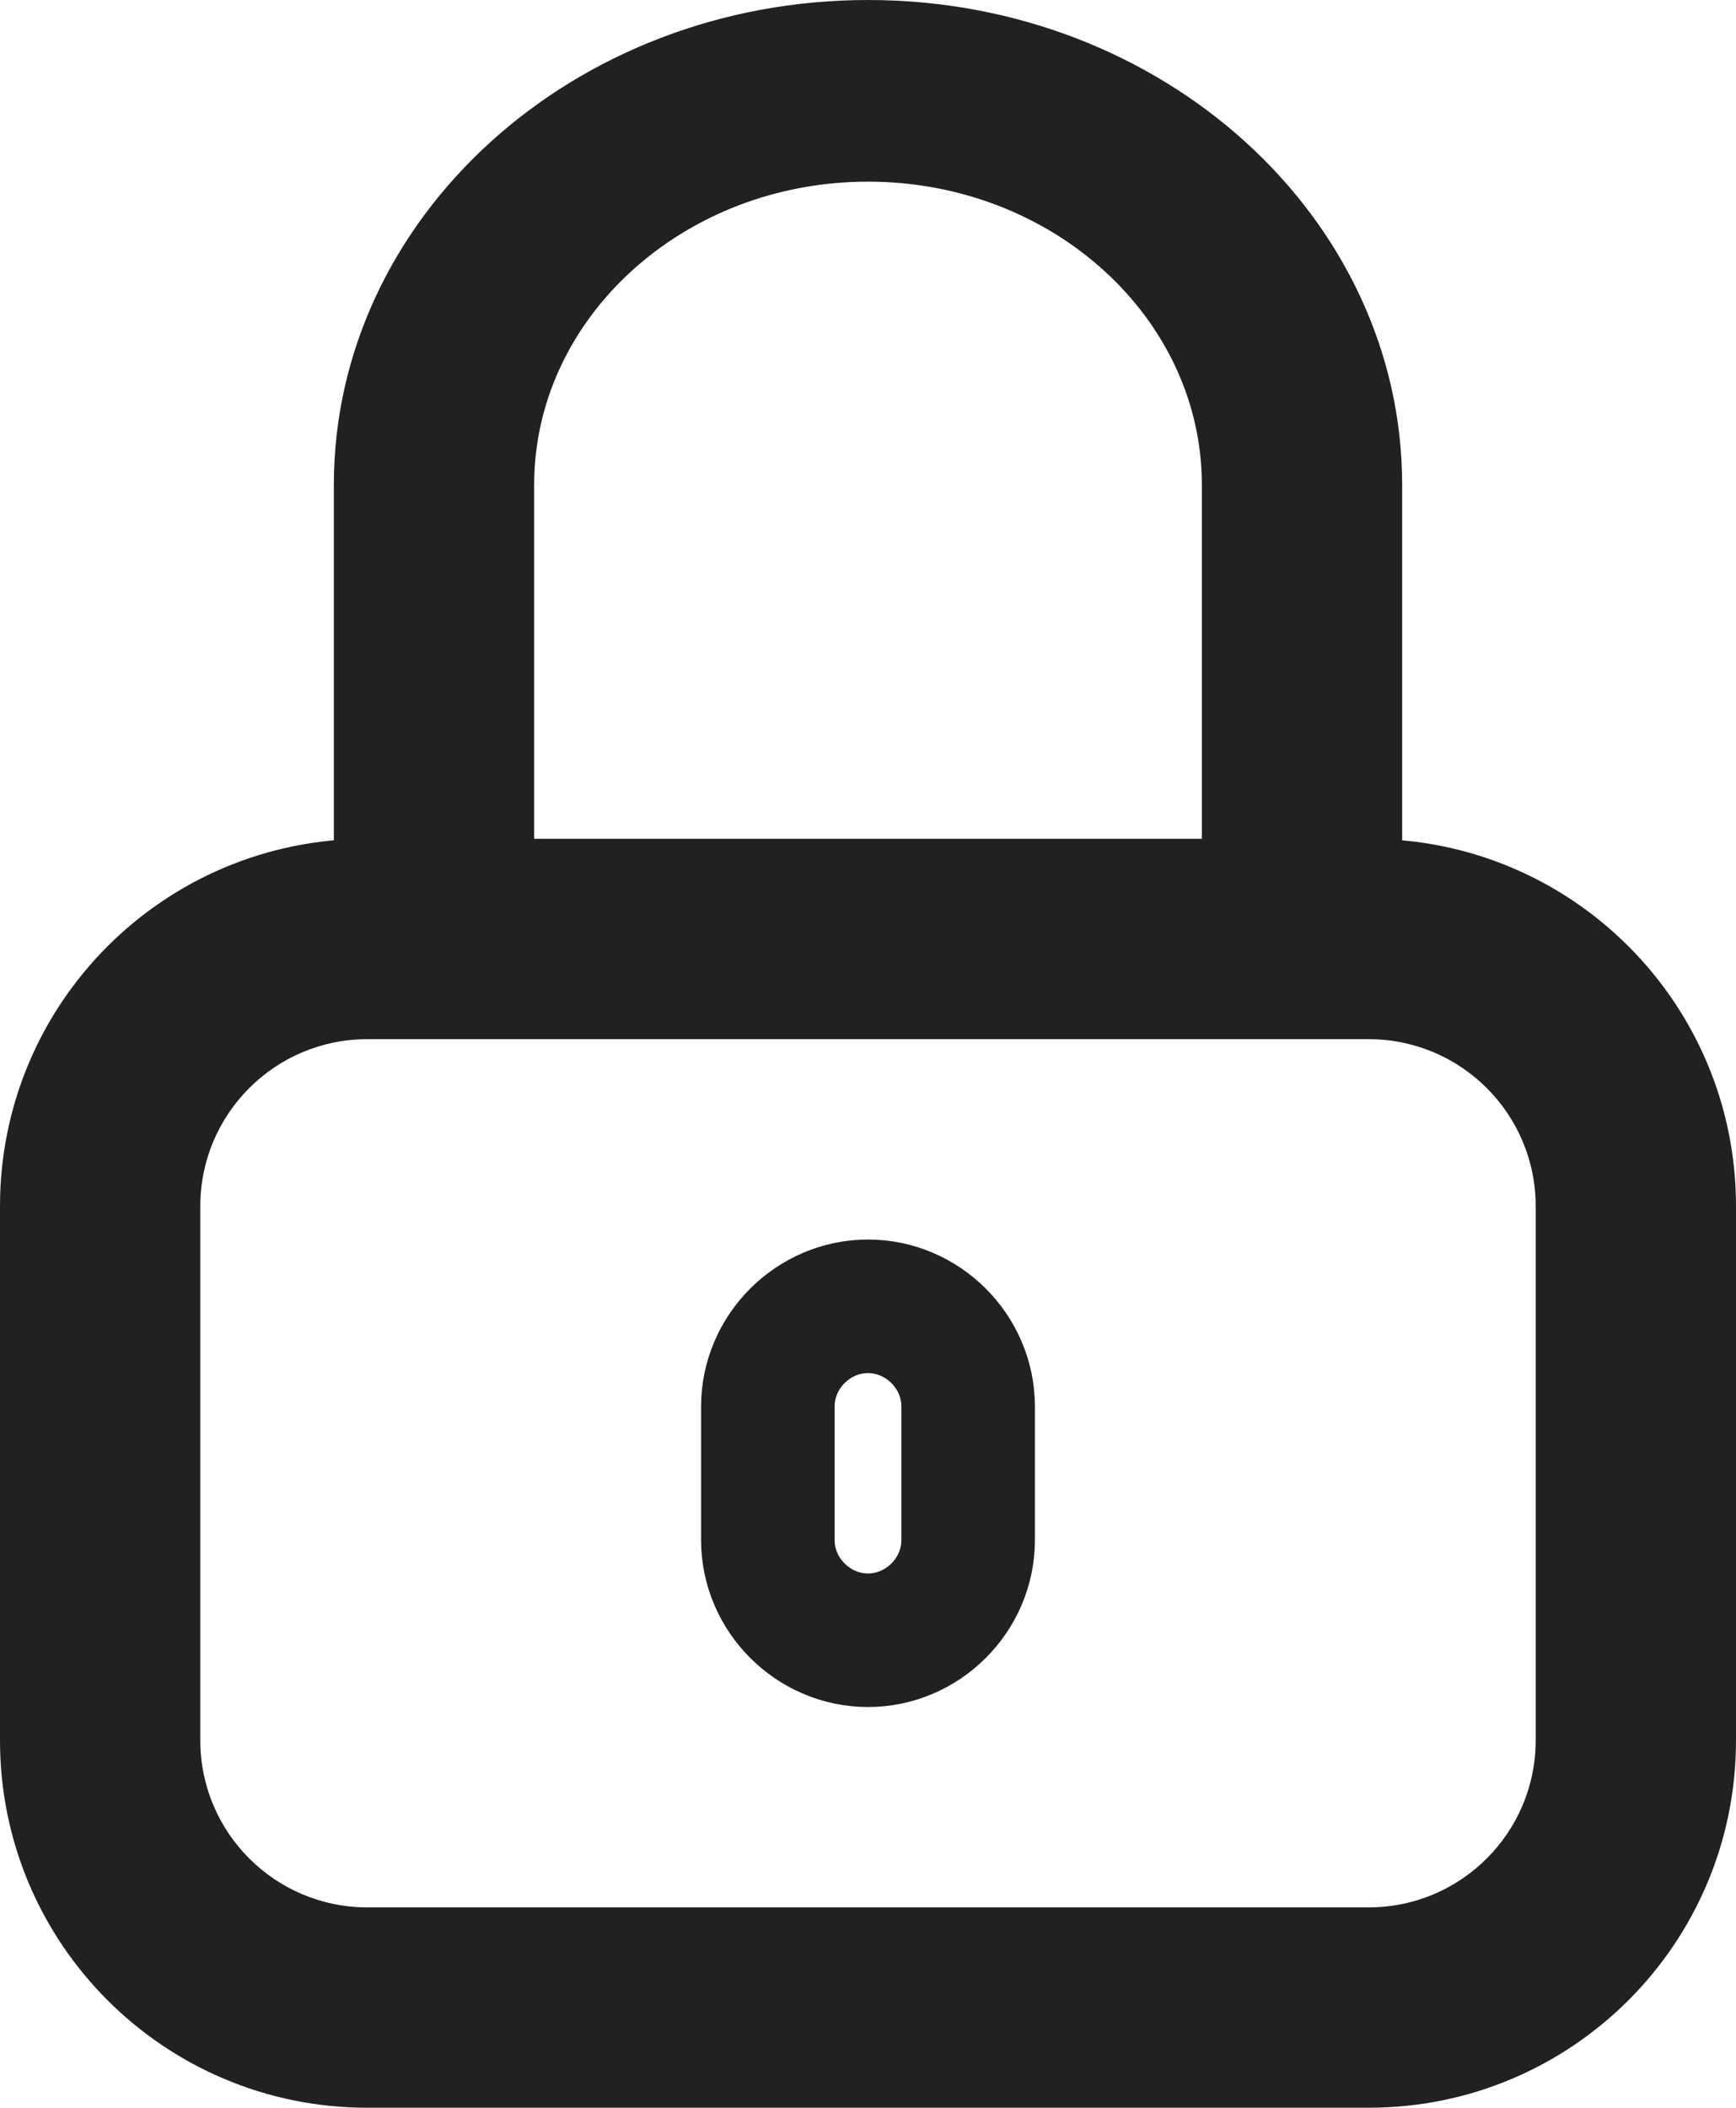
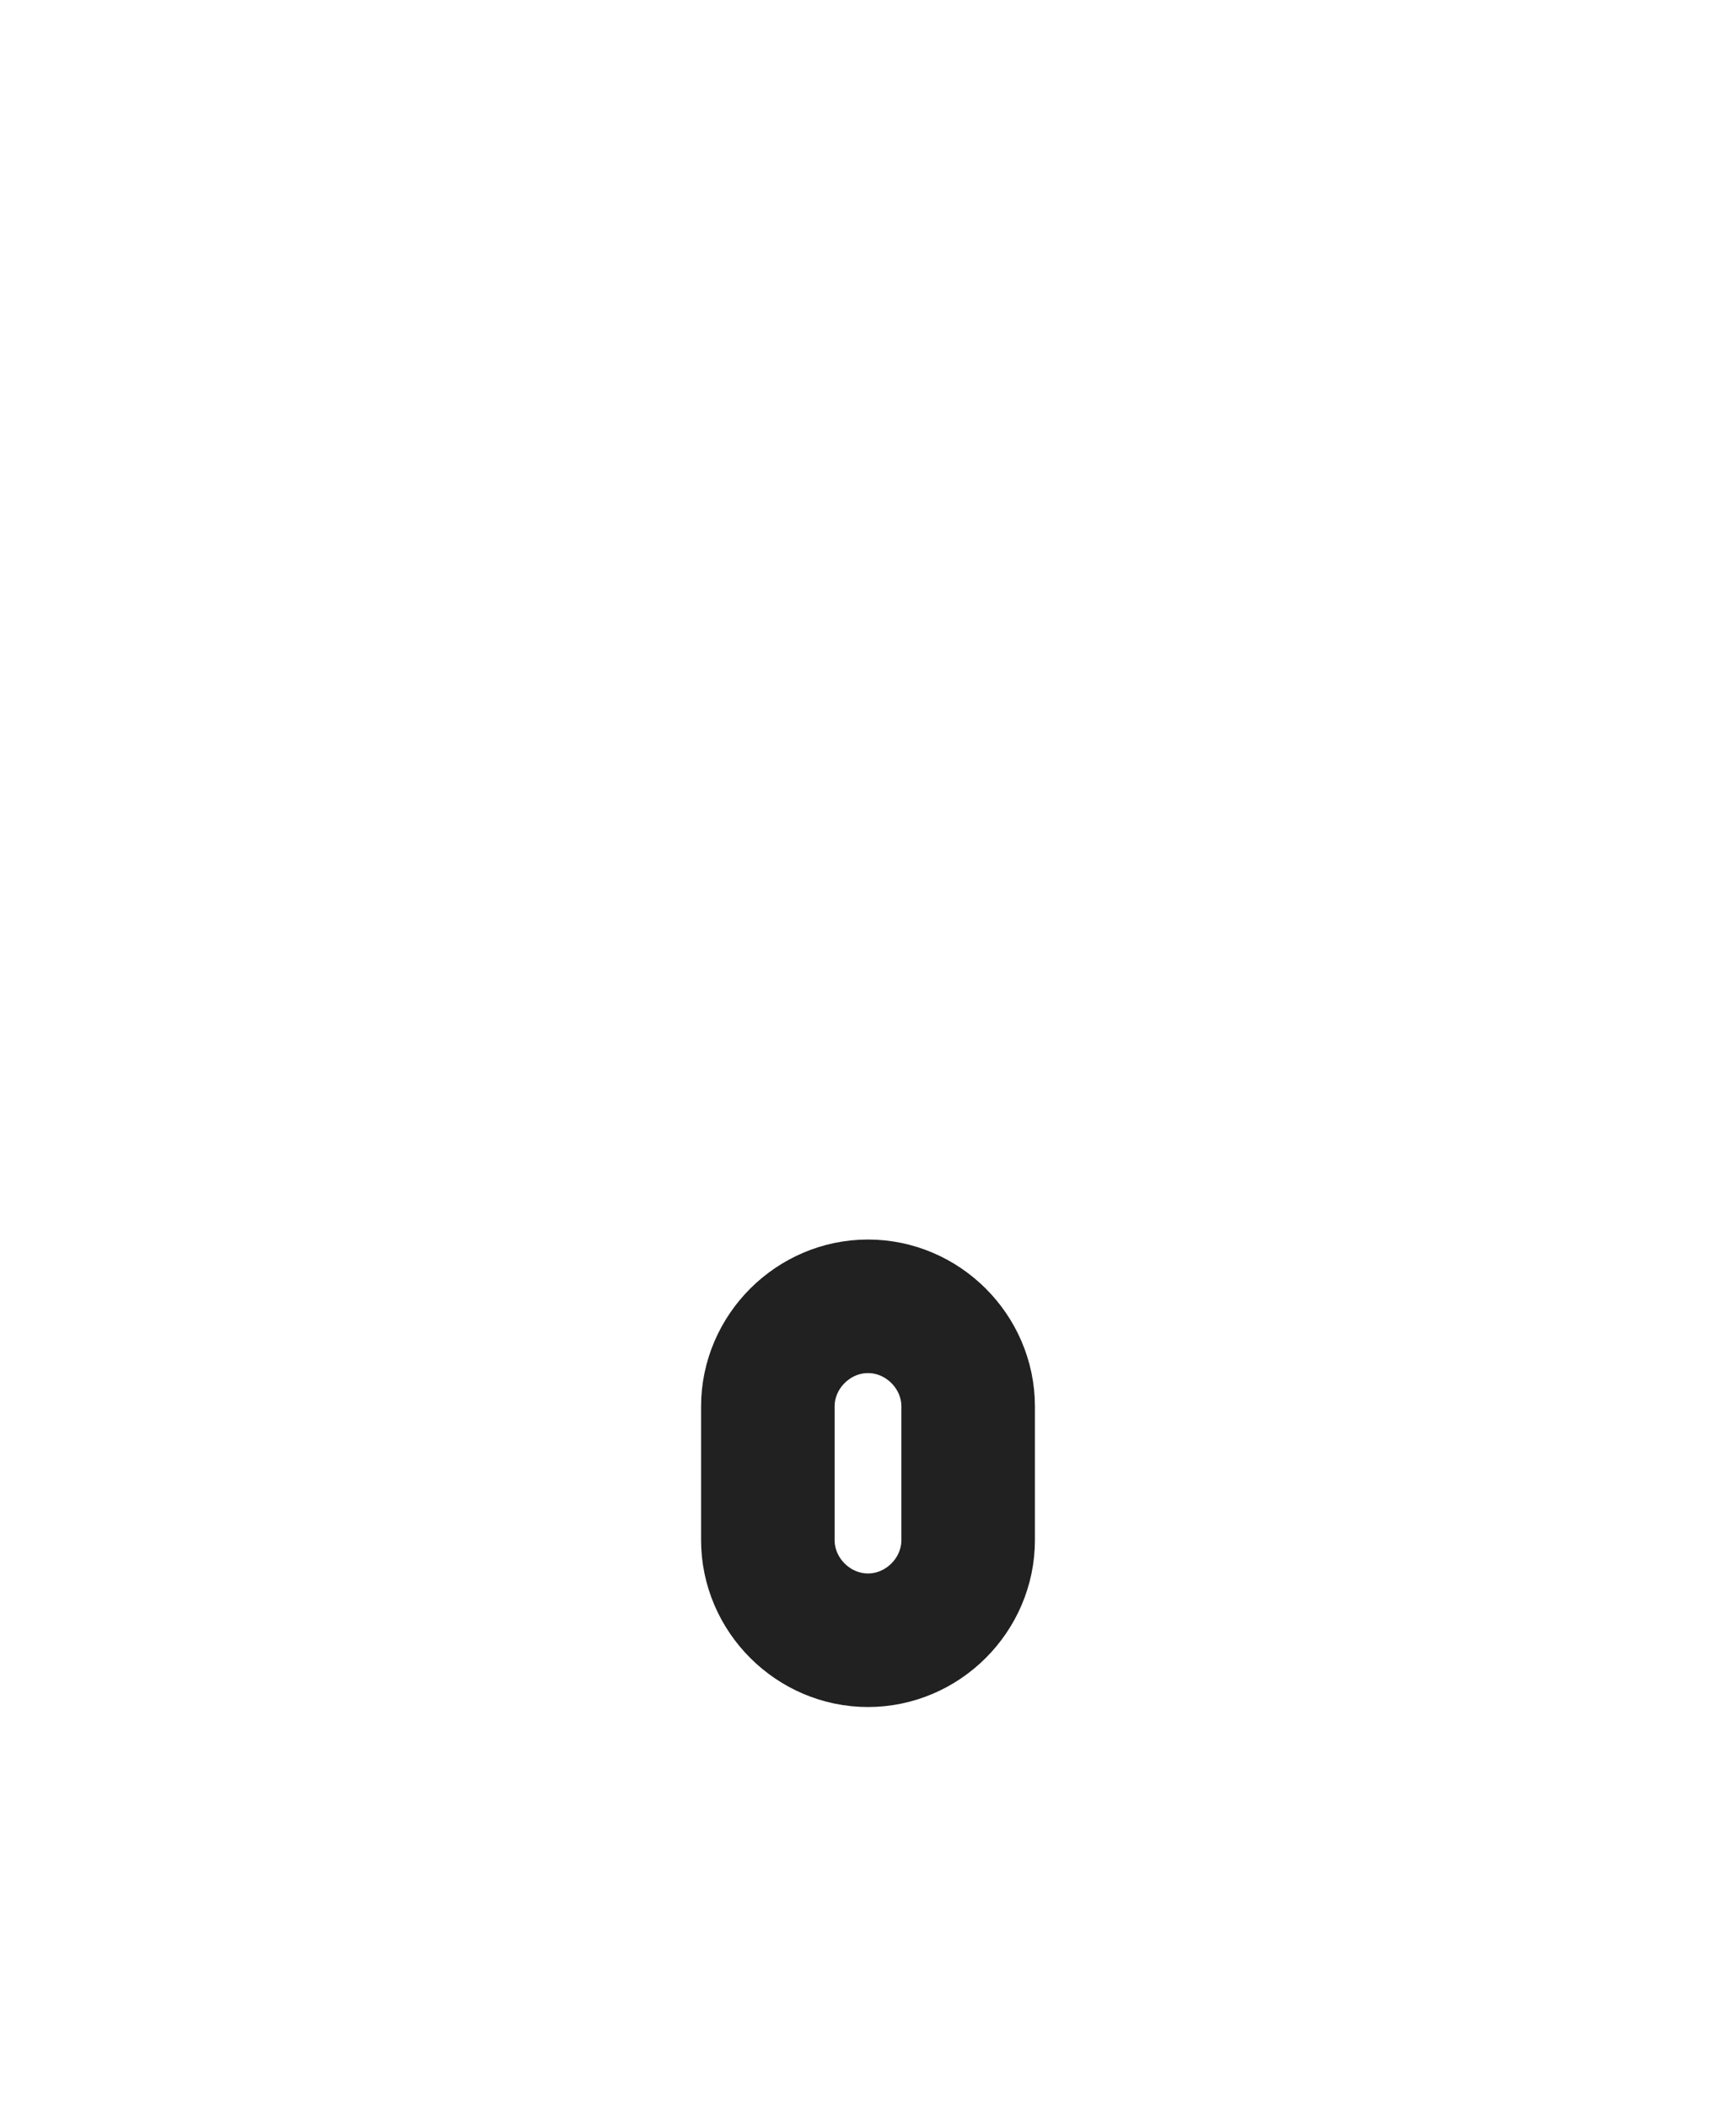
<svg xmlns="http://www.w3.org/2000/svg" viewBox="0 0 13 15.78" data-name="Capa 2" id="Capa_2">
  <defs>
    <style>
      .cls-1 {
        fill: #212121;
      }

      .cls-2 {
        fill: none;
        stroke: #212121;
        stroke-miterlimit: 10;
      }
    </style>
  </defs>
  <g data-name="Capa 1" id="Capa_1-2">
-     <path d="M9.75,7.26c-.41,0-.75-.31-.75-.68v-2.95c0-1.25-1.12-2.27-2.5-2.27s-2.5,1.02-2.5,2.27v2.95c0,.38-.34.68-.75.68s-.75-.31-.75-.68v-2.95C2.5,1.63,4.29,0,6.5,0s4,1.63,4,3.63v2.95c0,.38-.34.68-.75.68Z" class="cls-1" />
-     <path d="M10.25,7.78c.69,0,1.25.56,1.25,1.25v4c0,.69-.56,1.25-1.25,1.25H2.75c-.69,0-1.25-.56-1.25-1.25v-4c0-.69.56-1.25,1.25-1.25h7.5M10.25,6.28H2.75c-1.52,0-2.75,1.23-2.75,2.75v4c0,1.52,1.23,2.75,2.75,2.75h7.5c1.52,0,2.75-1.23,2.75-2.75v-4c0-1.52-1.23-2.75-2.75-2.75h0Z" class="cls-1" />
    <path d="M7.25,11.53c0,.41-.34.75-.75.75s-.75-.34-.75-.75v-1c0-.41.34-.75.75-.75s.75.34.75.75v1Z" class="cls-2" />
  </g>
</svg>